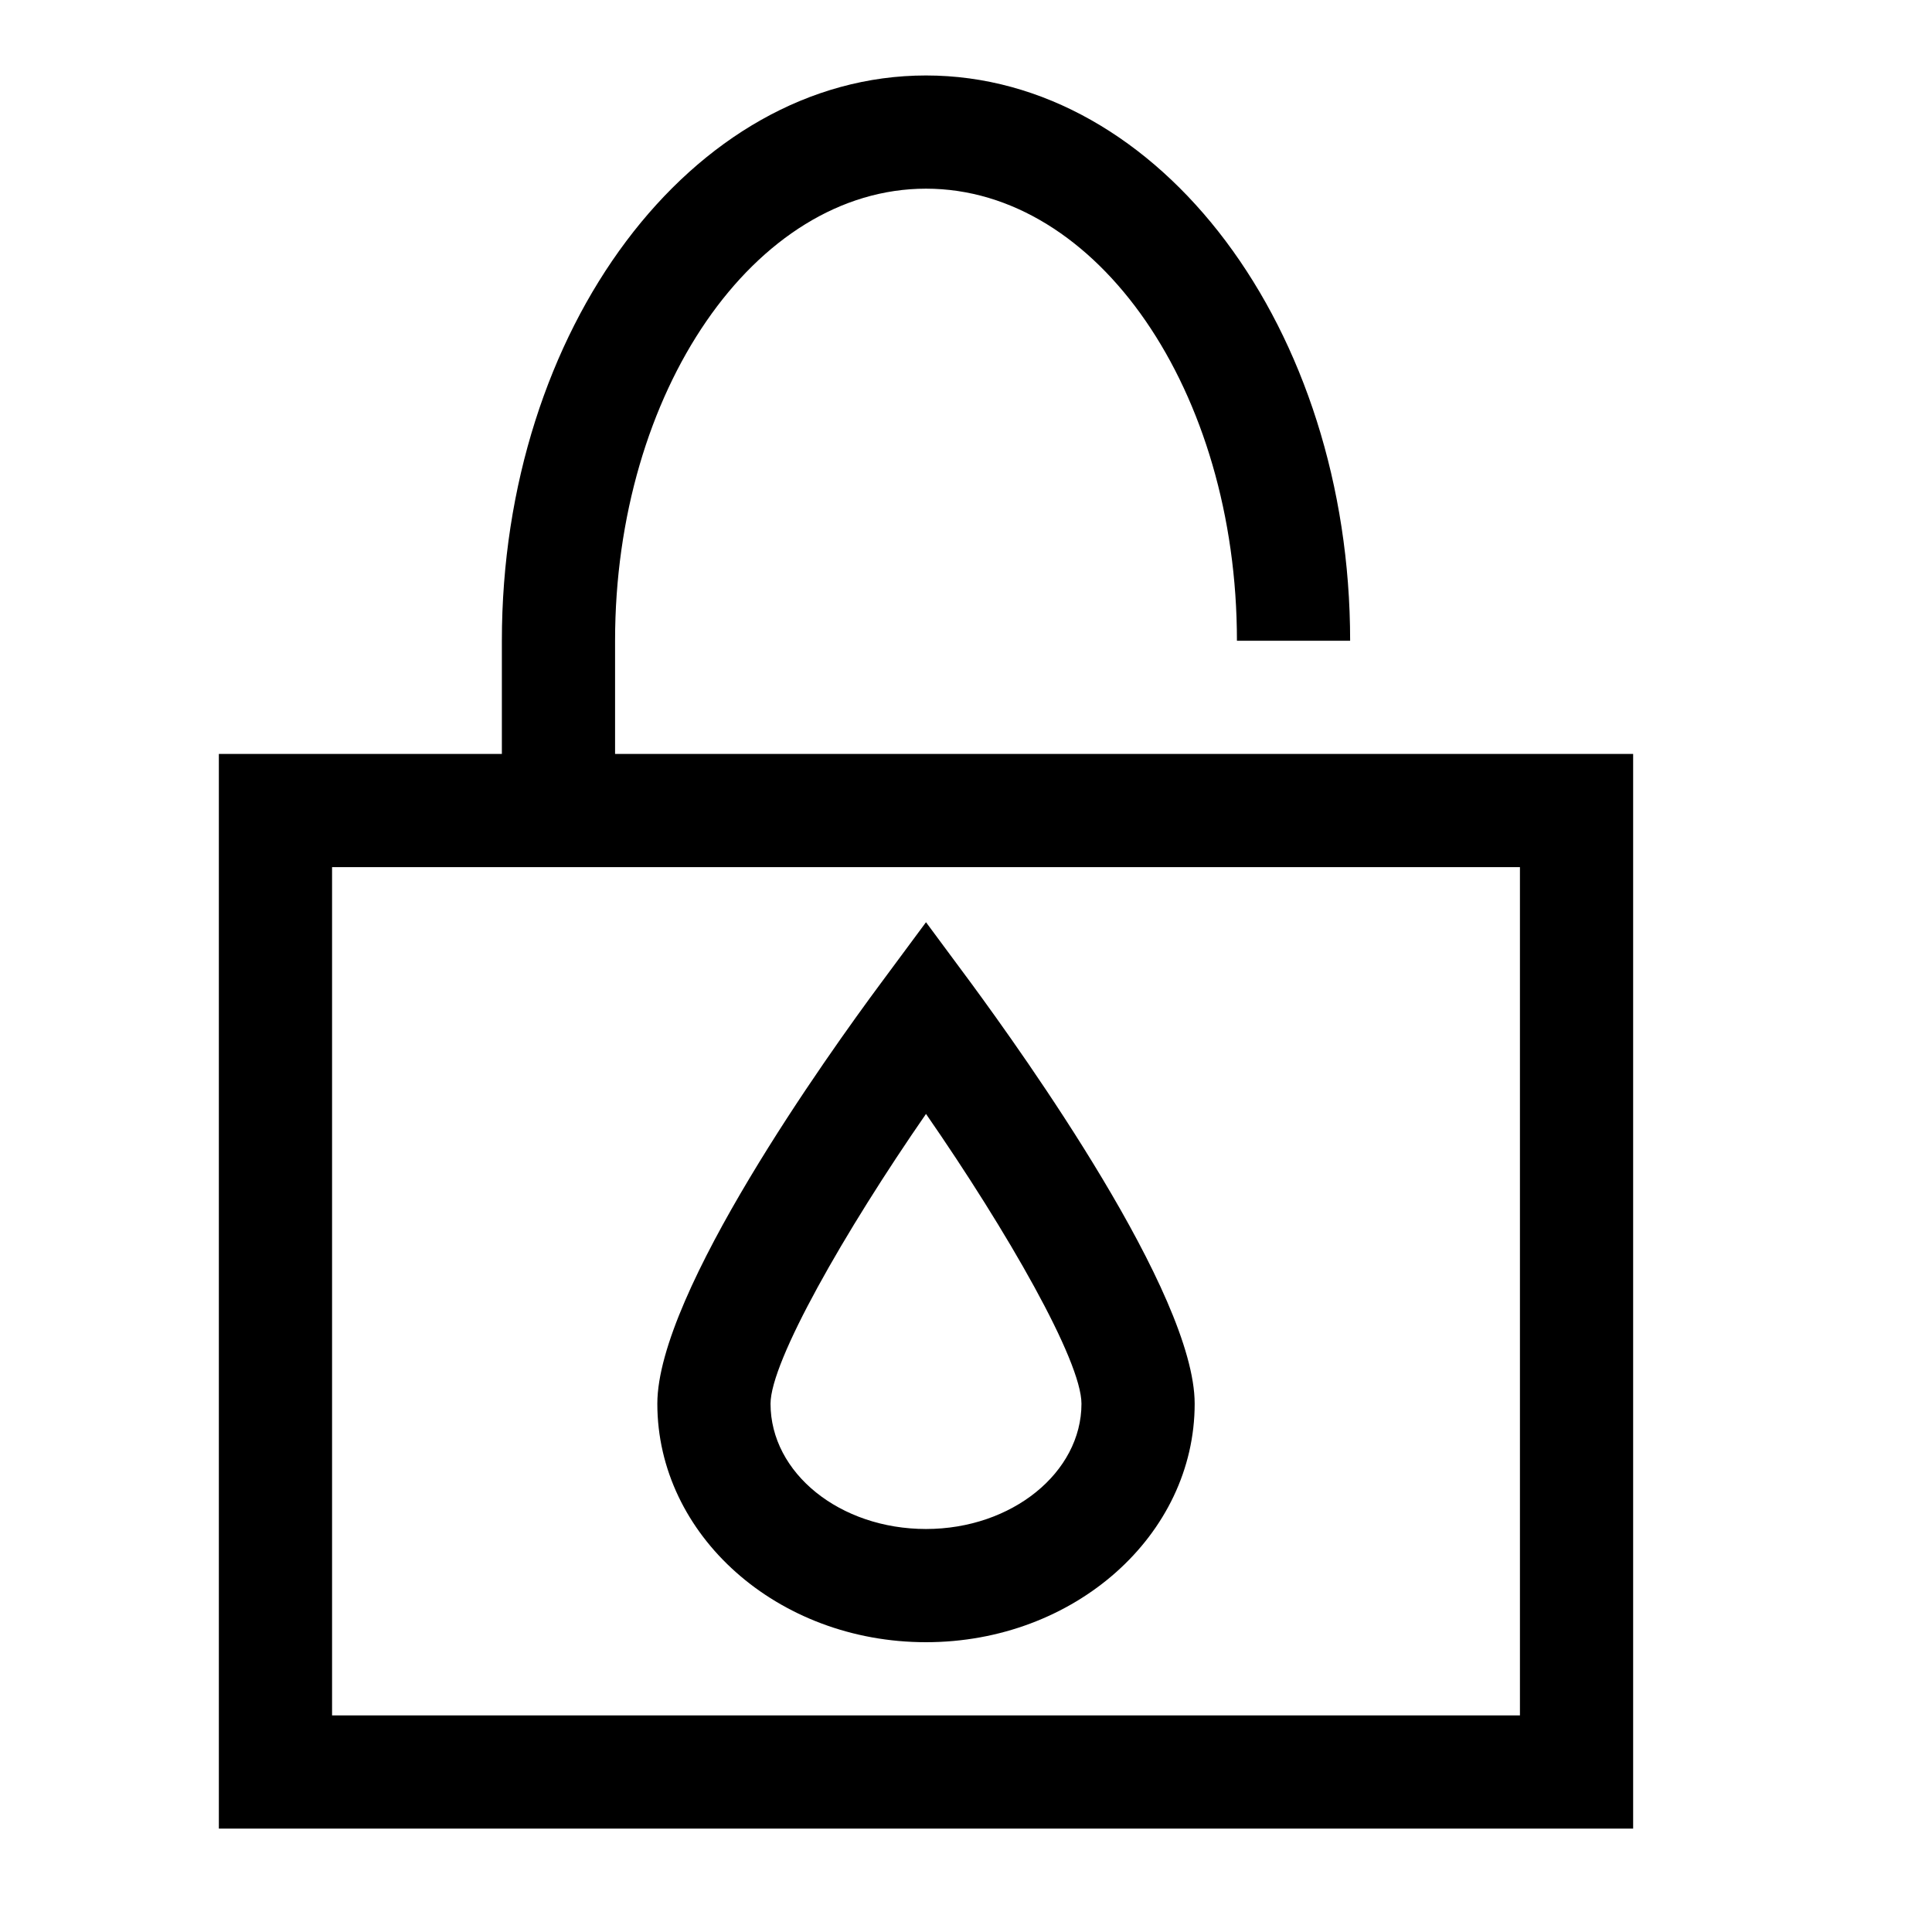
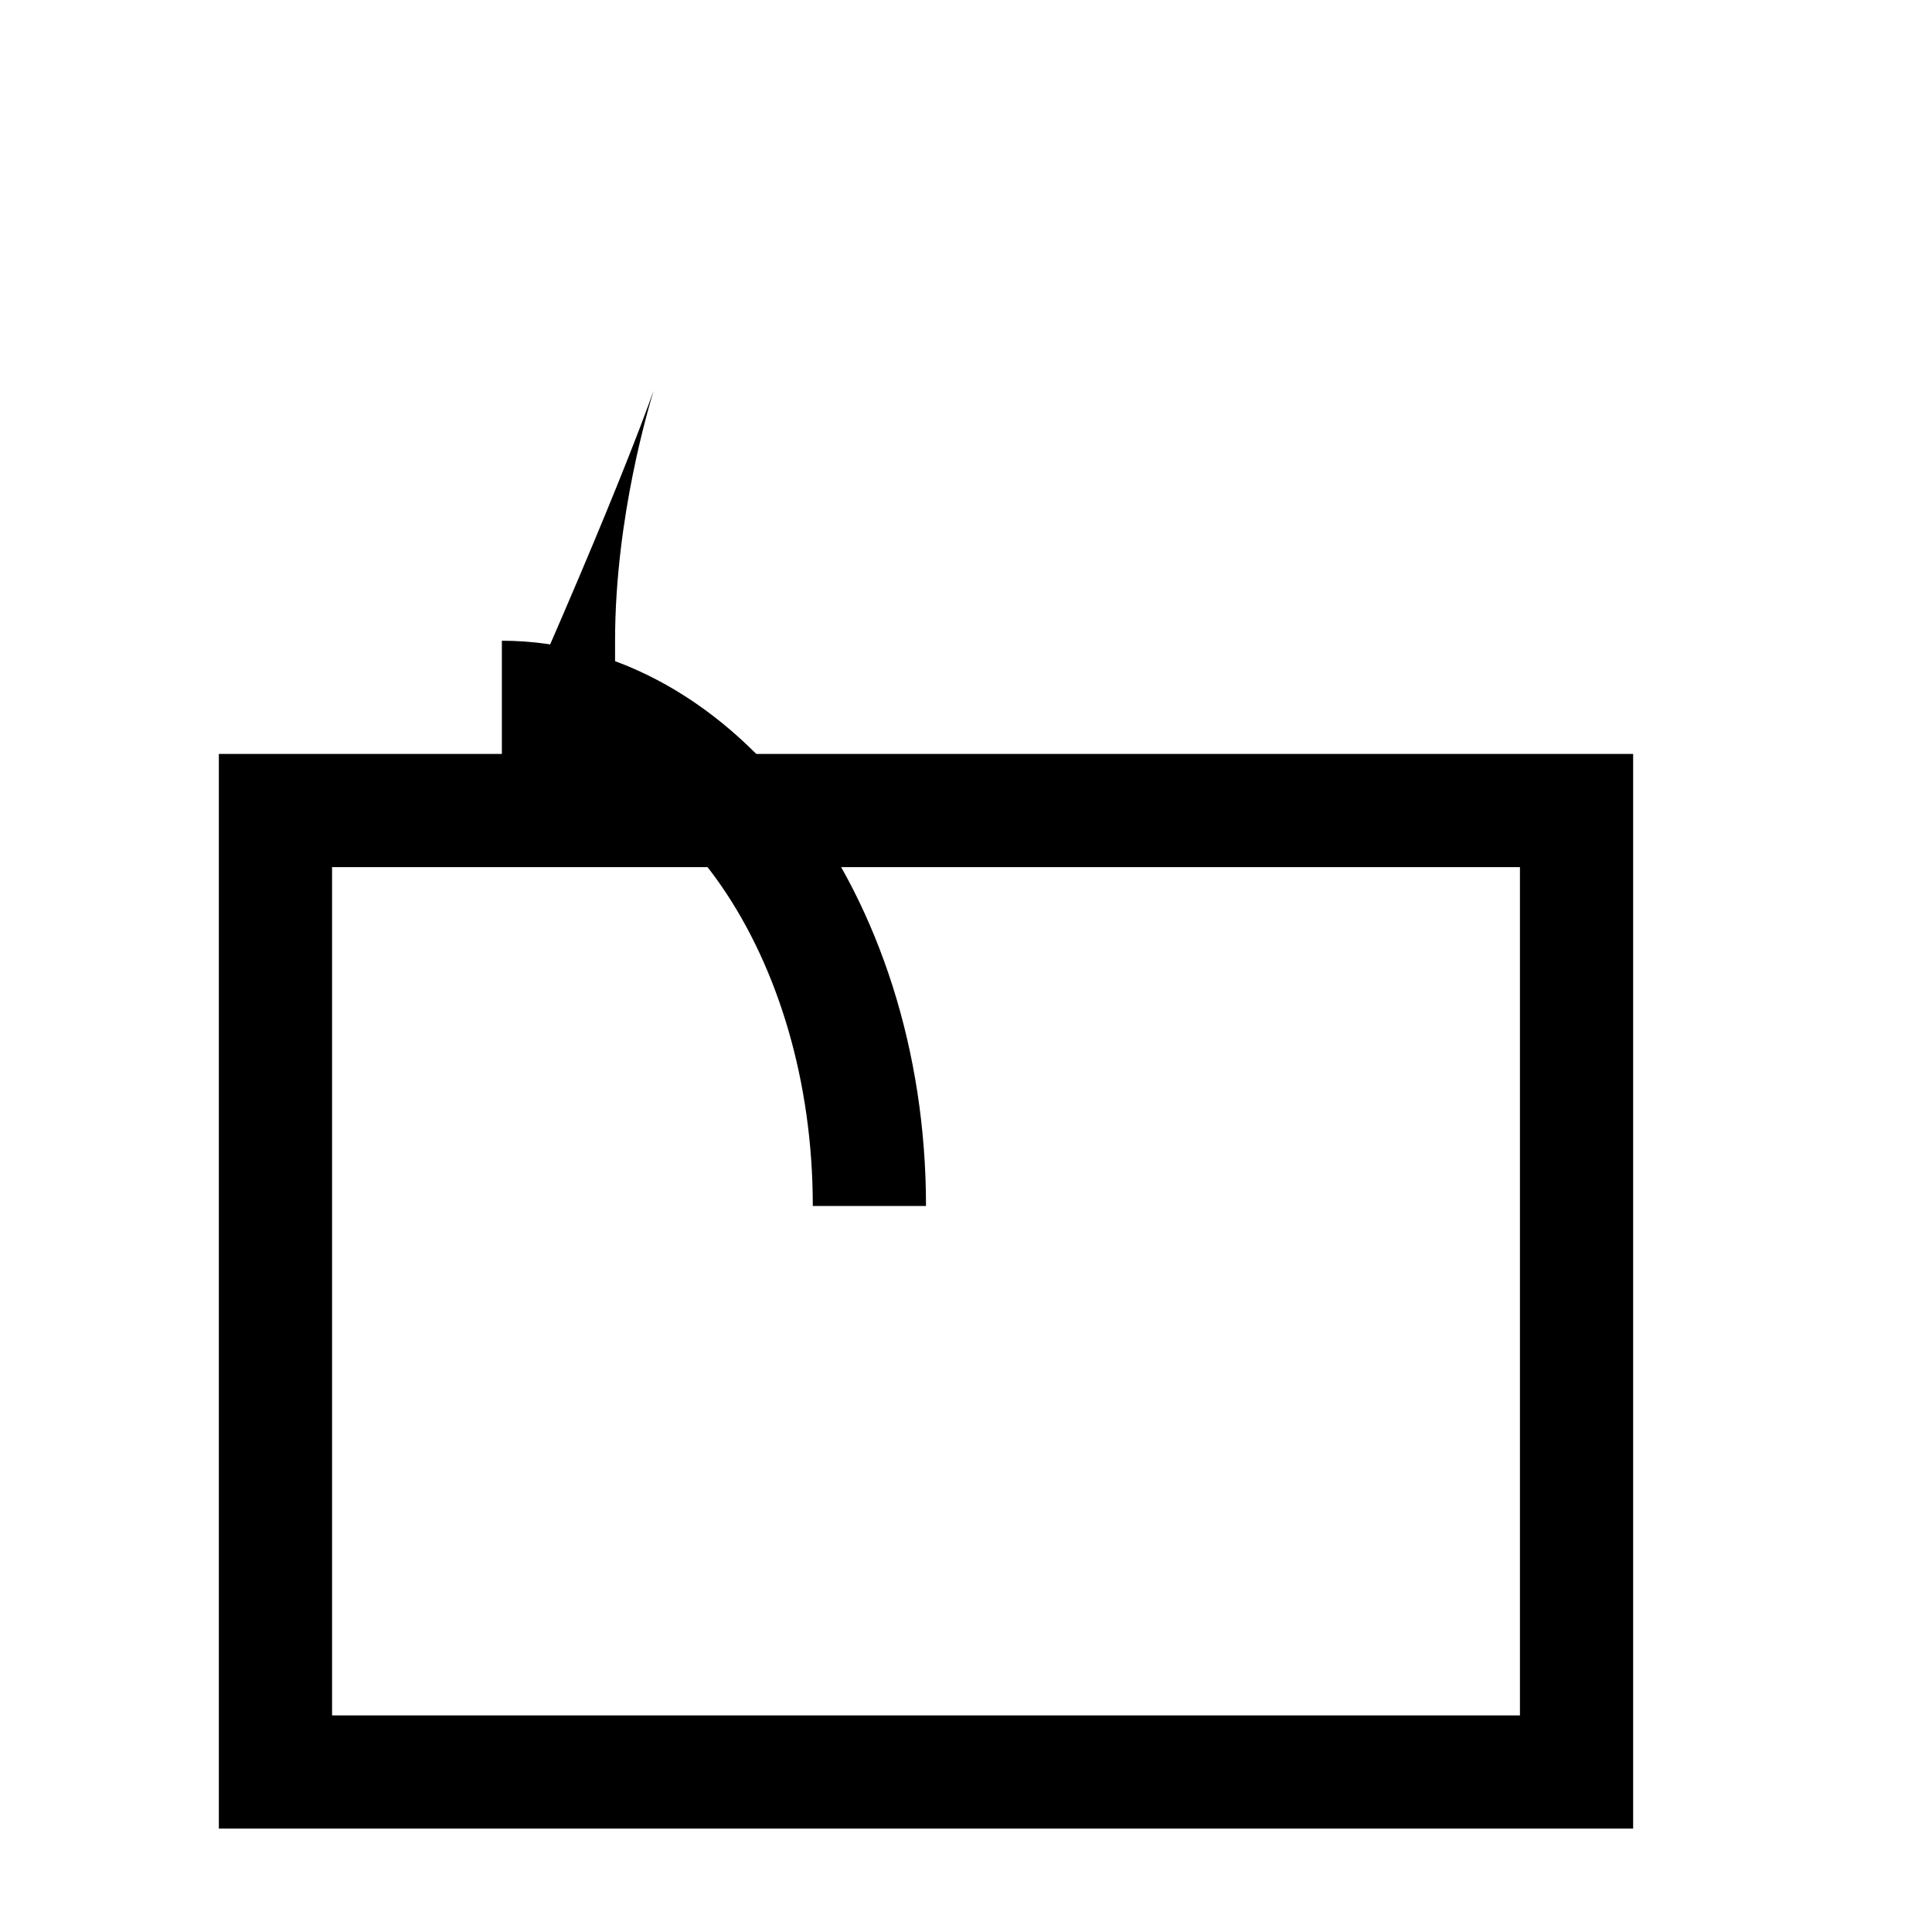
<svg xmlns="http://www.w3.org/2000/svg" version="1.1" x="0px" y="0px" viewBox="0 0 256 256" enable-background="new 0 0 256 256" xml:space="preserve">
  <g>
    <g>
      <path fill="#000000" d="M227,246" />
      <path fill="#000000" d="M216.4,242.3H29V99.9h187.4V242.3z M44,227.3h157.4V114.9H44V227.3z" />
-       <path fill="#000000" d="M81.5,107.4h-15V84.9c0-41.3,25.2-74.9,56.2-74.9c31,0,56.2,33.6,56.2,74.9h-15c0-33.1-18.5-59.9-41.2-59.9C100,25,81.5,51.9,81.5,84.9L81.5,107.4L81.5,107.4z" />
-       <path fill="#000000" d="M122.7,217.6c-19.7,0-35.6-14.2-35.6-31.6c0-14.7,22.7-46.4,29.6-55.7l6-8.1l6,8.1c6.9,9.4,29.6,41.1,29.6,55.7C158.3,203.4,142.4,217.6,122.7,217.6z M122.7,147.6c-10.8,15.6-20.6,32.8-20.6,38.4c0,9.2,9.2,16.6,20.6,16.6c11.4,0,20.6-7.5,20.6-16.6C143.3,180.3,133.5,163.2,122.7,147.6z" />
+       <path fill="#000000" d="M81.5,107.4h-15V84.9c31,0,56.2,33.6,56.2,74.9h-15c0-33.1-18.5-59.9-41.2-59.9C100,25,81.5,51.9,81.5,84.9L81.5,107.4L81.5,107.4z" />
    </g>
  </g>
</svg>